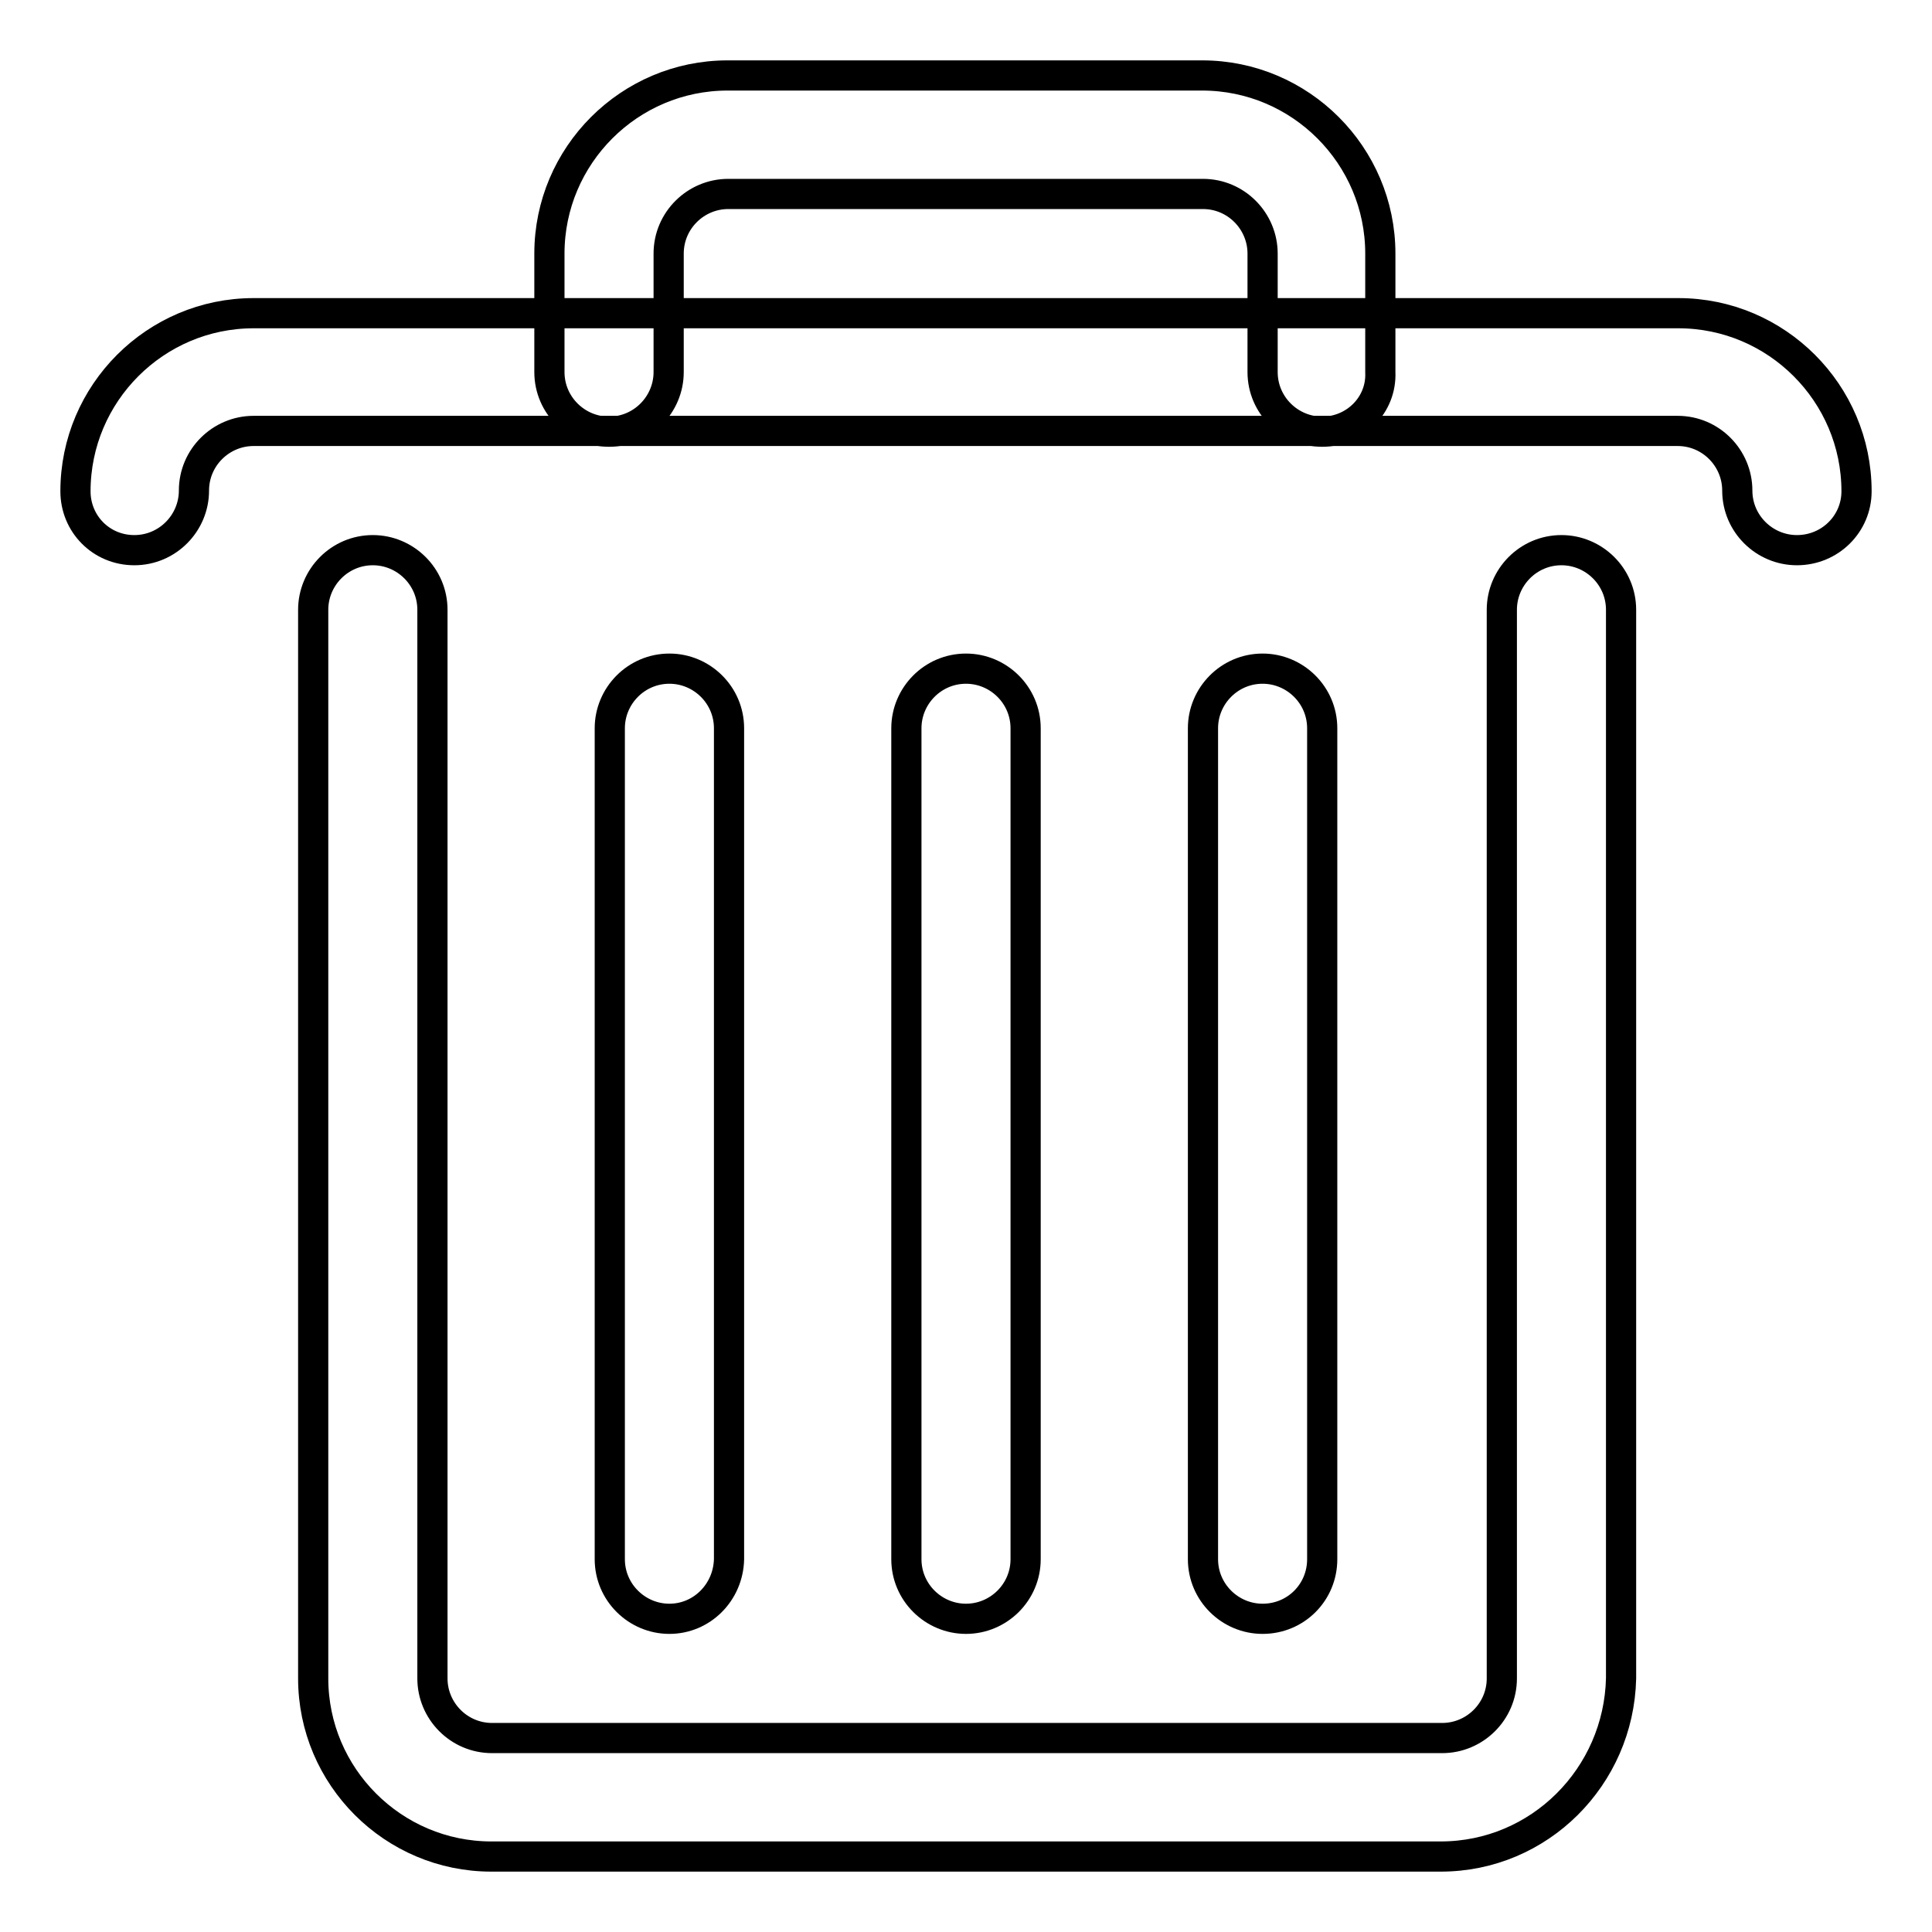
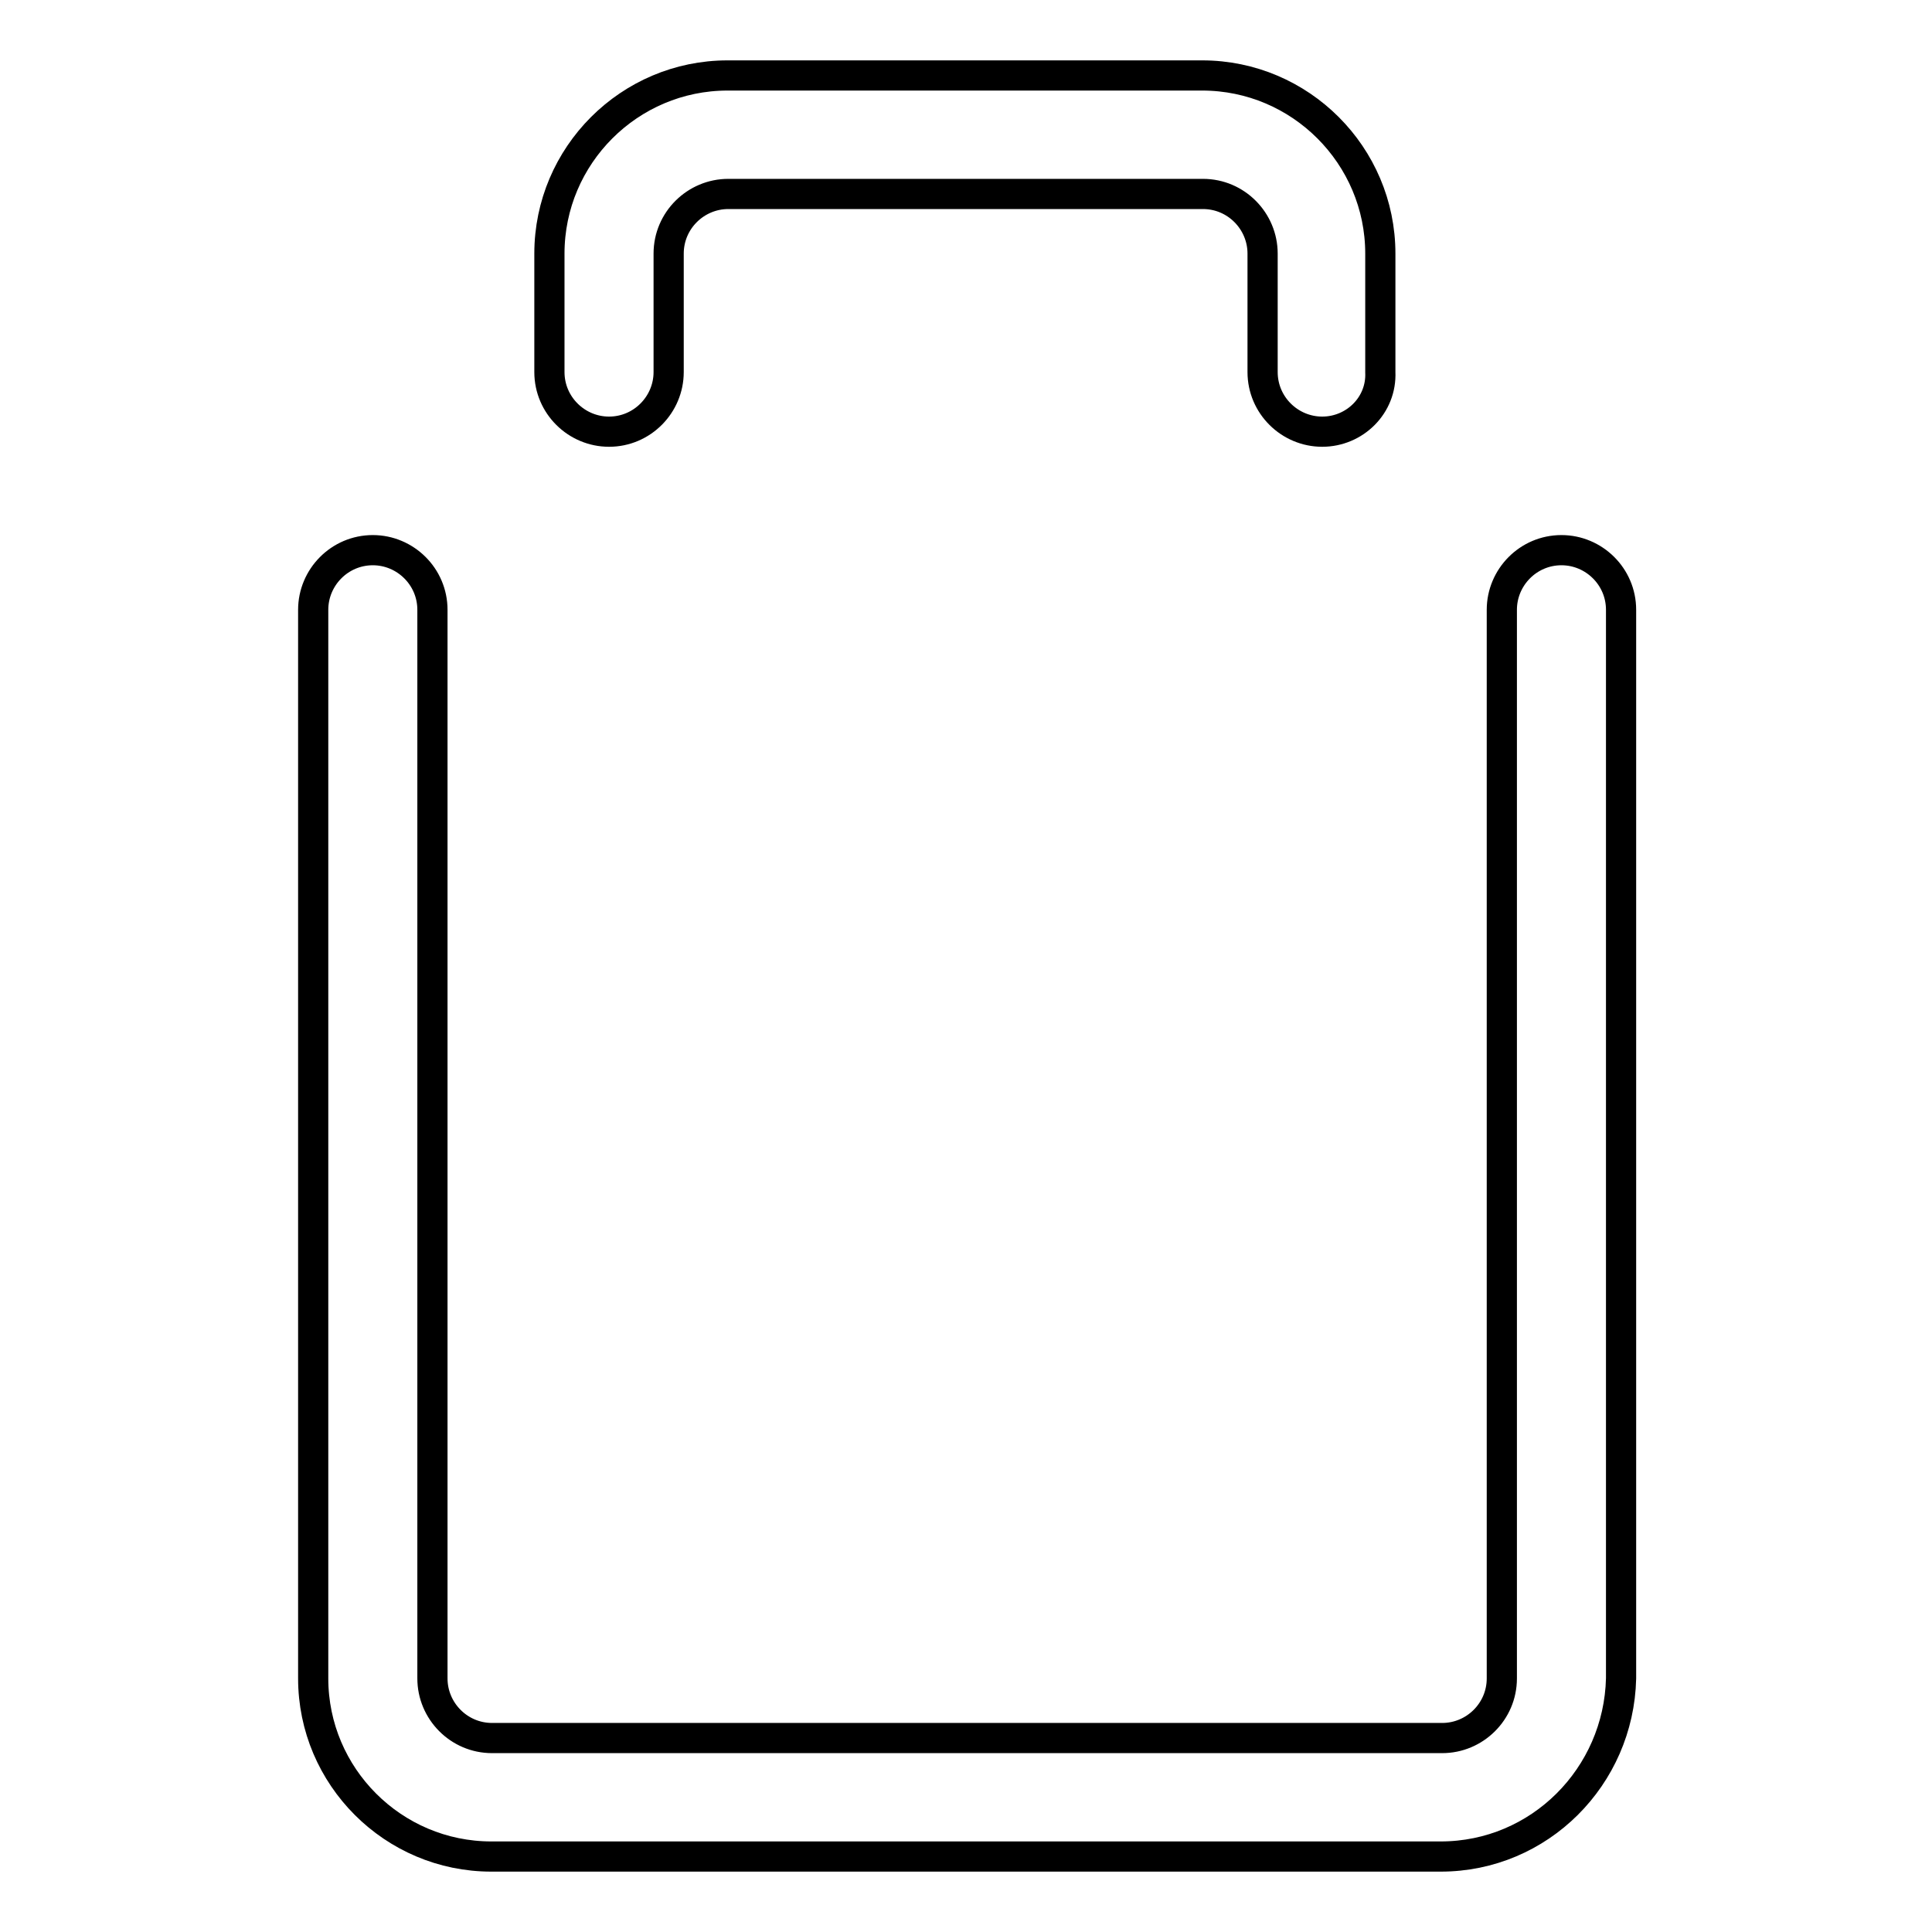
<svg xmlns="http://www.w3.org/2000/svg" version="1.1" x="0px" y="0px" viewBox="0 0 256 256" enable-background="new 0 0 256 256" xml:space="preserve">
  <g>
-     <path stroke-width="4" fill-opacity="0" stroke="#000000" d="M238.1,72.9c-4.3,0-7.9-3.5-7.9-7.9c0-4.3-3.5-7.9-7.9-7.9H33.6c-4.3,0-7.9,3.5-7.9,7.9 c0,4.3-3.5,7.9-7.9,7.9S10,69.4,10,65.1c0-13,10.6-23.6,23.6-23.6h188.8c13,0,23.6,10.6,23.6,23.6C246,69.4,242.5,72.9,238.1,72.9z  M167.3,214.5c-4.3,0-7.9-3.5-7.9-7.9V96.5c0-4.3,3.5-7.9,7.9-7.9c4.3,0,7.9,3.5,7.9,7.9v110.1C175.2,211,171.7,214.5,167.3,214.5z  M88.7,214.5c-4.3,0-7.9-3.5-7.9-7.9V96.5c0-4.3,3.5-7.9,7.9-7.9c4.3,0,7.9,3.5,7.9,7.9v110.1C96.5,211,93,214.5,88.7,214.5z  M128,214.5c-4.3,0-7.9-3.5-7.9-7.9V96.5c0-4.3,3.5-7.9,7.9-7.9c4.3,0,7.9,3.5,7.9,7.9v110.1C135.9,211,132.3,214.5,128,214.5z" />
    <path stroke-width="4" fill-opacity="0" stroke="#000000" d="M175.2,57.2c-4.3,0-7.9-3.5-7.9-7.9V33.6c0-4.3-3.5-7.9-7.9-7.9H96.5c-4.3,0-7.9,3.5-7.9,7.9v15.7 c0,4.3-3.5,7.9-7.9,7.9c-4.3,0-7.9-3.5-7.9-7.9V33.6c0-13,10.6-23.6,23.6-23.6h62.9c13,0,23.6,10.6,23.6,23.6v15.7 C183.1,53.7,179.5,57.2,175.2,57.2z M190.9,246H65.1c-13,0-23.6-10.6-23.6-23.6V80.8c0-4.3,3.5-7.9,7.9-7.9c4.3,0,7.9,3.5,7.9,7.9 v141.6c0,4.3,3.5,7.9,7.9,7.9h125.9c4.3,0,7.9-3.5,7.9-7.9V80.8c0-4.3,3.5-7.9,7.9-7.9c4.3,0,7.9,3.5,7.9,7.9v141.6 C214.5,235.4,204,246,190.9,246z" />
  </g>
</svg>